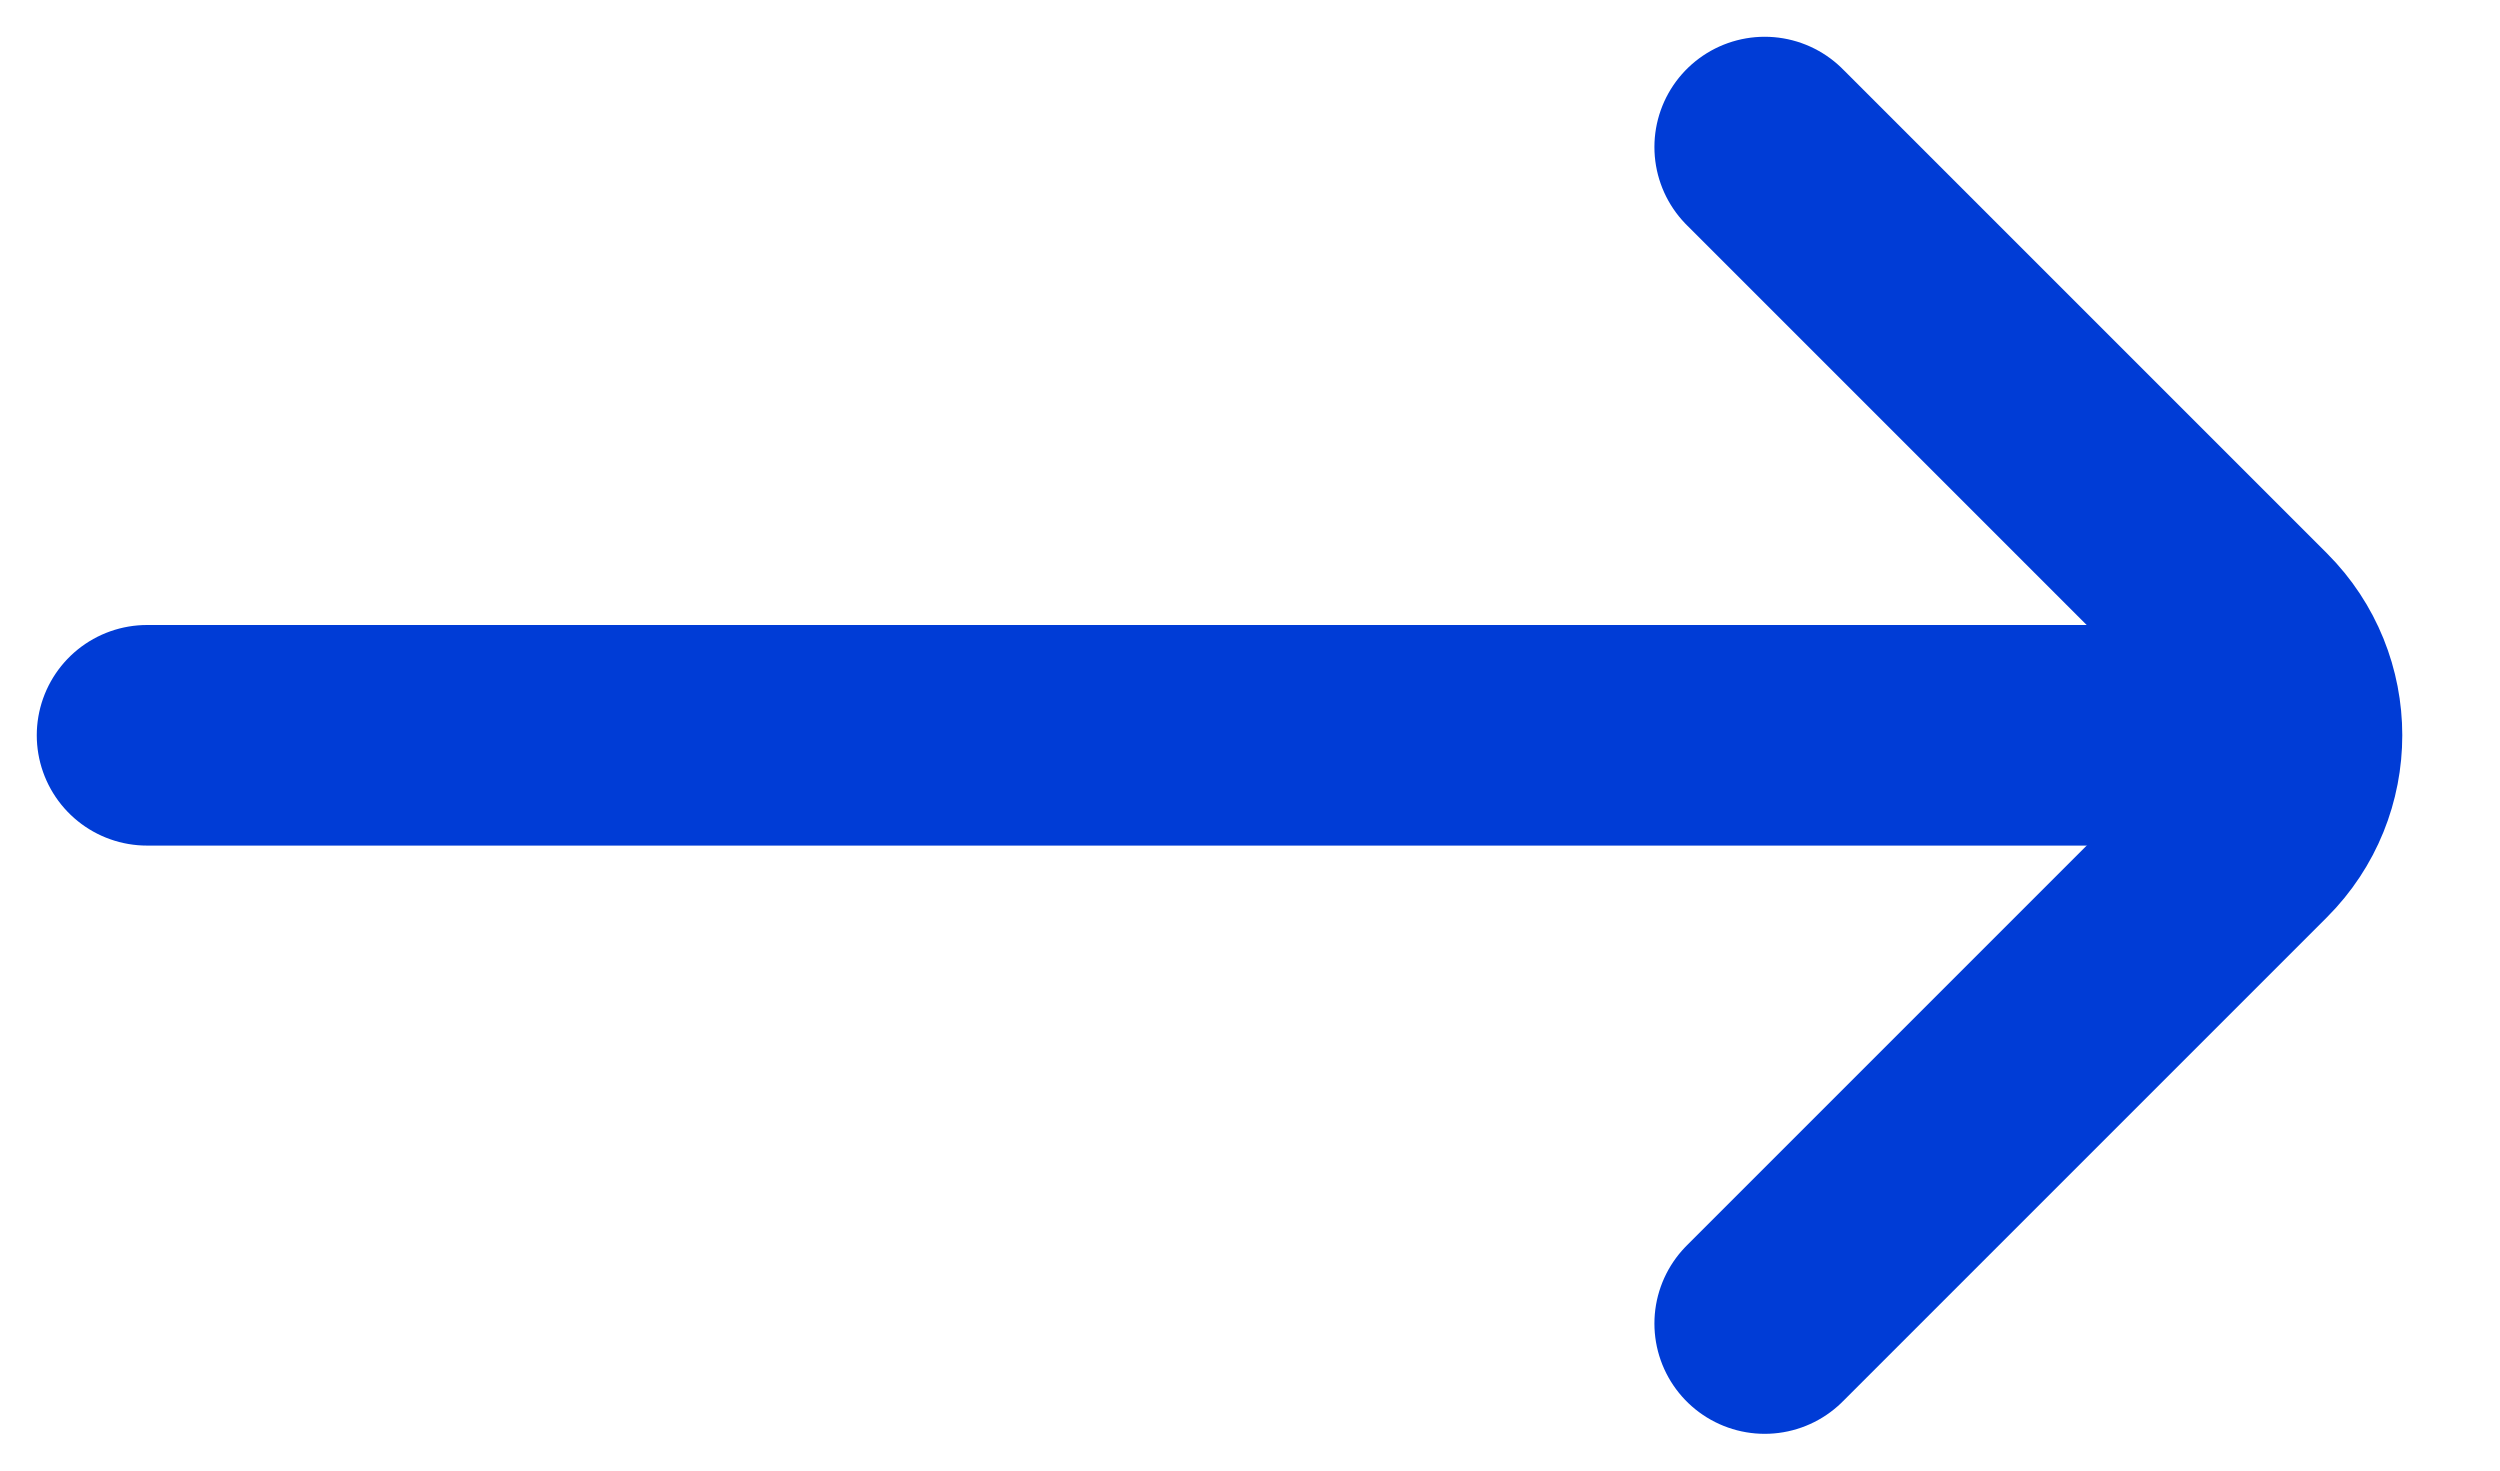
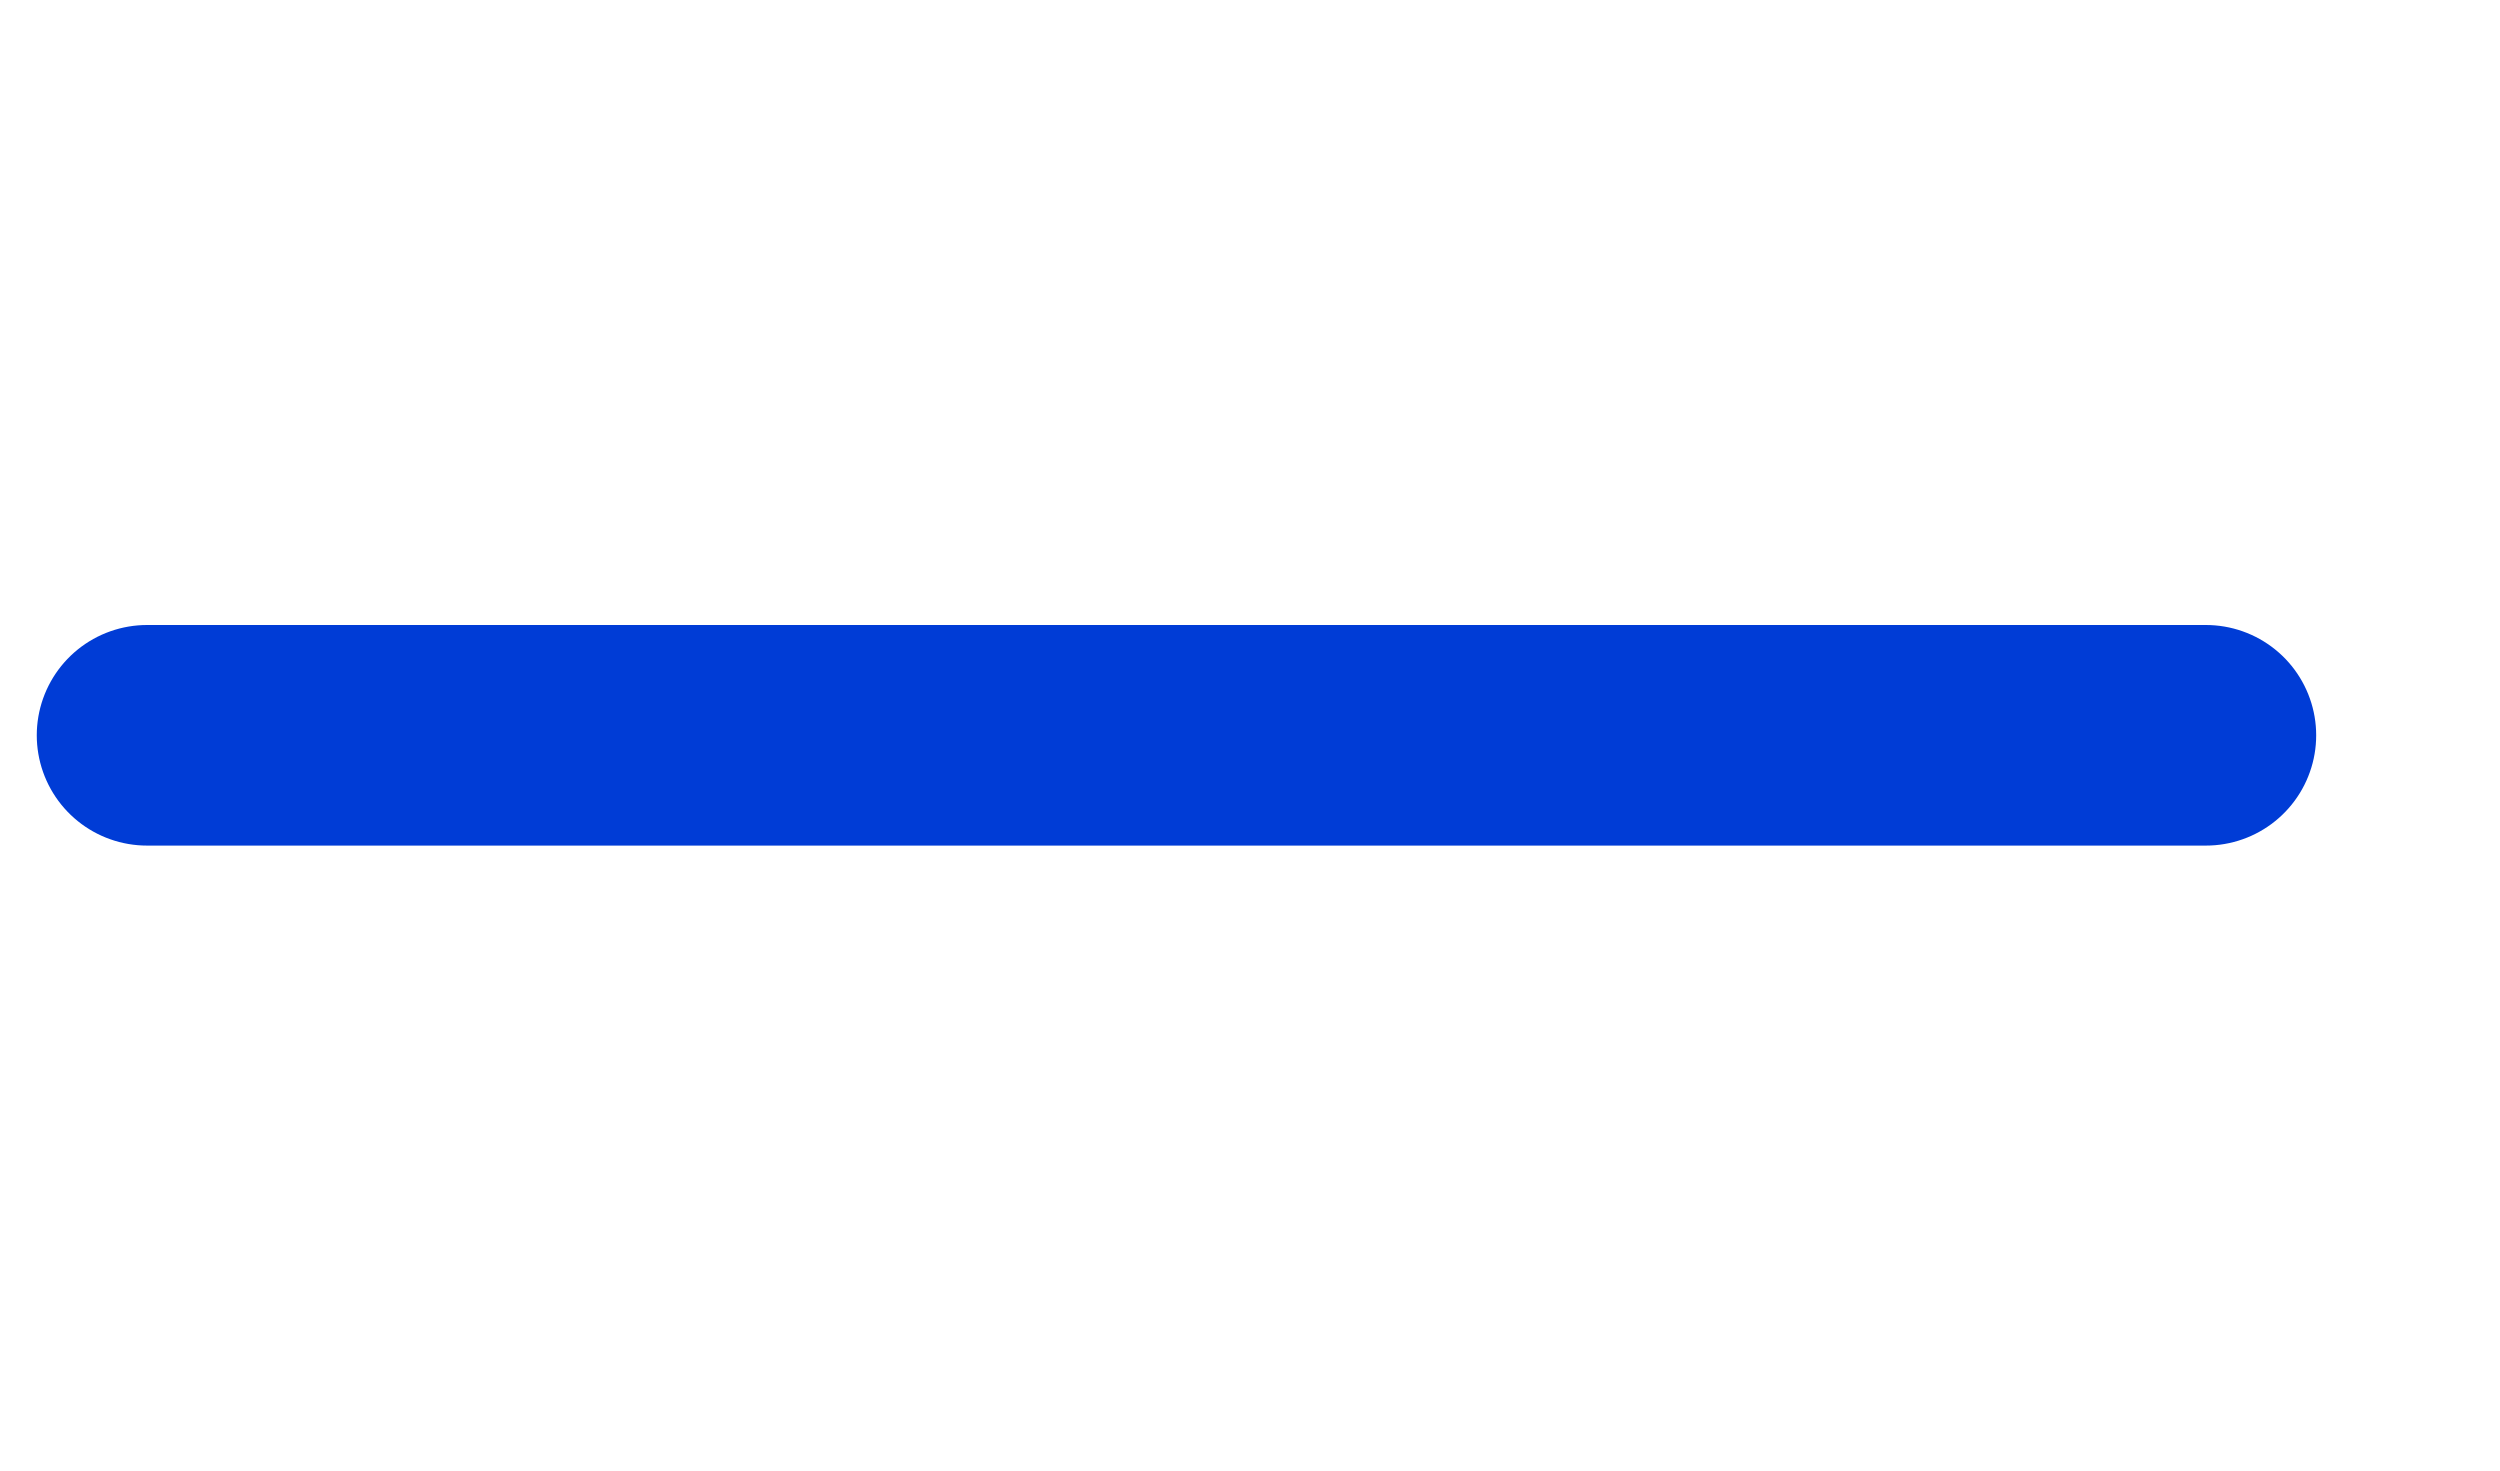
<svg xmlns="http://www.w3.org/2000/svg" width="17" height="10" viewBox="0 0 17 10" fill="none">
-   <path d="M12 9L15.293 5.707C15.683 5.317 15.683 4.683 15.293 4.293L12 1" stroke="#003CD6" stroke-width="1.5" stroke-linecap="round" />
  <path d="M15 5L1 5" stroke="#003CD6" stroke-width="1.5" stroke-linecap="round" />
</svg>